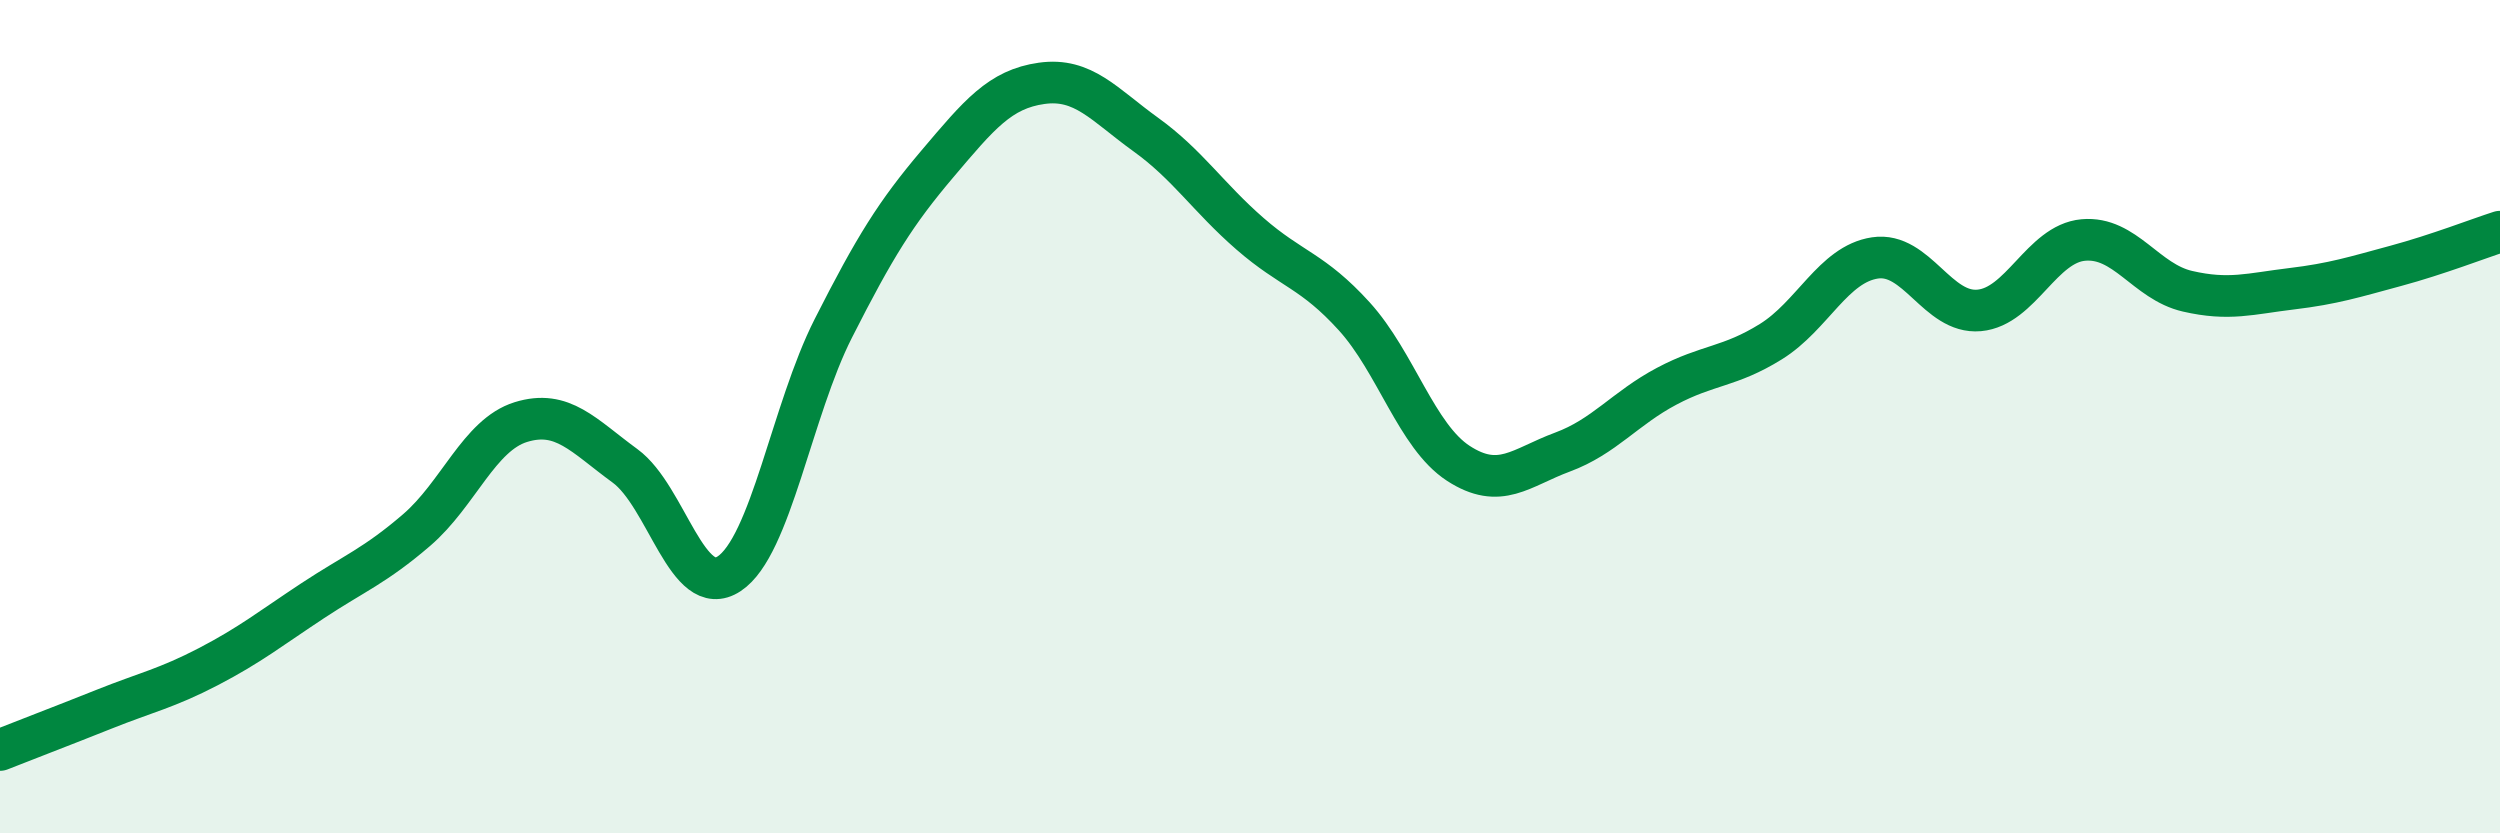
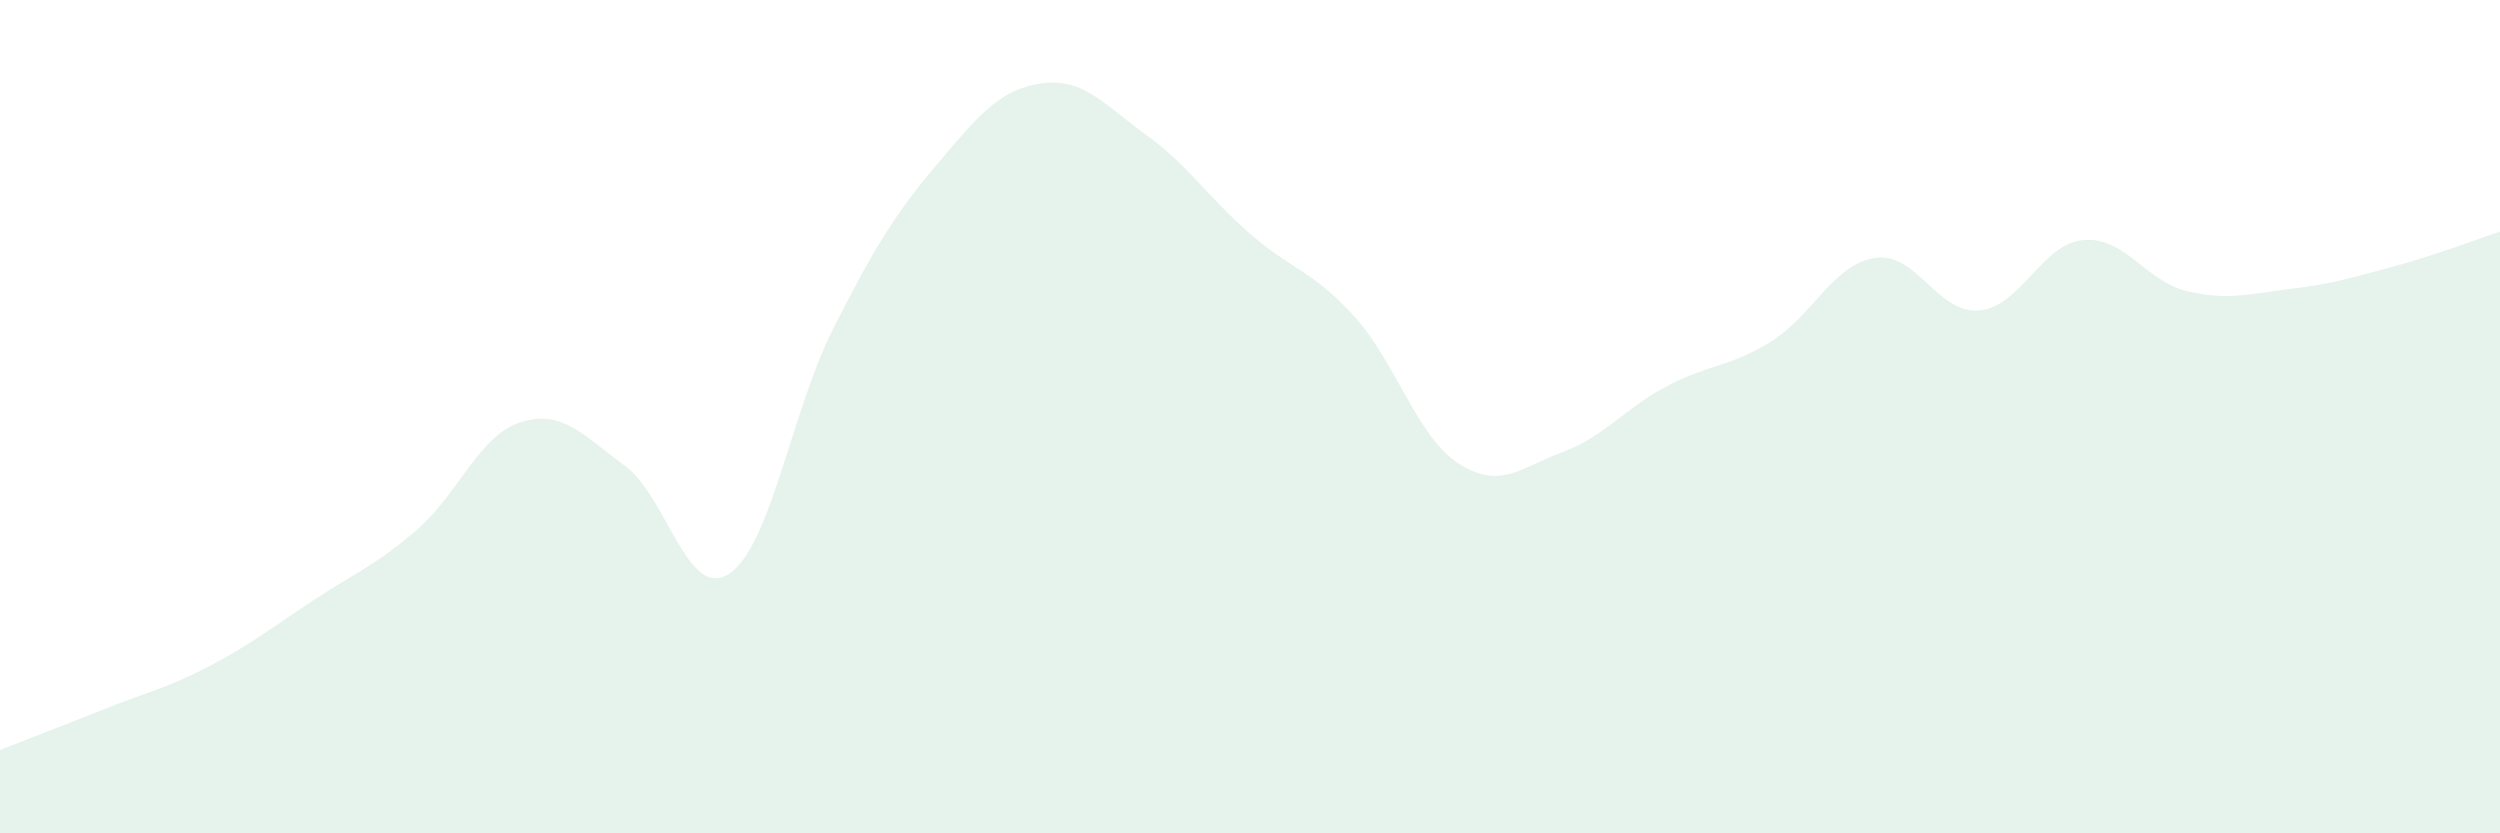
<svg xmlns="http://www.w3.org/2000/svg" width="60" height="20" viewBox="0 0 60 20">
  <path d="M 0,18 C 0.5,17.8 1.5,17.42 2.5,17.02 C 3.5,16.62 4,16.52 5,16 C 6,15.48 6.5,15.08 7.5,14.42 C 8.5,13.76 9,13.58 10,12.72 C 11,11.86 11.5,10.44 12.5,10.13 C 13.5,9.82 14,10.45 15,11.18 C 16,11.91 16.5,14.43 17.5,13.77 C 18.5,13.11 19,9.85 20,7.88 C 21,5.91 21.5,5.11 22.5,3.93 C 23.5,2.75 24,2.14 25,2 C 26,1.86 26.5,2.51 27.5,3.23 C 28.5,3.95 29,4.74 30,5.61 C 31,6.48 31.5,6.49 32.5,7.59 C 33.5,8.69 34,10.47 35,11.12 C 36,11.77 36.5,11.22 37.5,10.85 C 38.5,10.48 39,9.8 40,9.27 C 41,8.74 41.5,8.82 42.5,8.2 C 43.5,7.58 44,6.34 45,6.19 C 46,6.04 46.5,7.54 47.5,7.45 C 48.5,7.36 49,5.85 50,5.76 C 51,5.67 51.5,6.76 52.5,6.99 C 53.5,7.22 54,7.05 55,6.93 C 56,6.81 56.5,6.65 57.5,6.38 C 58.5,6.11 59.5,5.72 60,5.56L60 20L0 20Z" fill="#008740" opacity="0.1" stroke-linecap="round" stroke-linejoin="round" />
-   <path d="M 0,18 C 0.5,17.8 1.5,17.42 2.5,17.02 C 3.5,16.62 4,16.52 5,16 C 6,15.48 6.5,15.08 7.5,14.42 C 8.5,13.76 9,13.58 10,12.72 C 11,11.86 11.5,10.44 12.5,10.13 C 13.5,9.82 14,10.45 15,11.18 C 16,11.91 16.5,14.43 17.5,13.77 C 18.5,13.11 19,9.85 20,7.88 C 21,5.91 21.5,5.11 22.5,3.93 C 23.5,2.75 24,2.14 25,2 C 26,1.86 26.5,2.51 27.5,3.23 C 28.5,3.95 29,4.74 30,5.61 C 31,6.48 31.5,6.49 32.5,7.59 C 33.5,8.69 34,10.47 35,11.12 C 36,11.77 36.5,11.22 37.5,10.85 C 38.5,10.48 39,9.8 40,9.27 C 41,8.74 41.5,8.82 42.5,8.2 C 43.5,7.58 44,6.34 45,6.19 C 46,6.04 46.5,7.54 47.5,7.45 C 48.5,7.36 49,5.85 50,5.76 C 51,5.67 51.5,6.76 52.5,6.99 C 53.5,7.22 54,7.05 55,6.93 C 56,6.81 56.5,6.65 57.5,6.38 C 58.5,6.11 59.5,5.72 60,5.56" stroke="#008740" stroke-width="1" fill="none" stroke-linecap="round" stroke-linejoin="round" />
</svg>